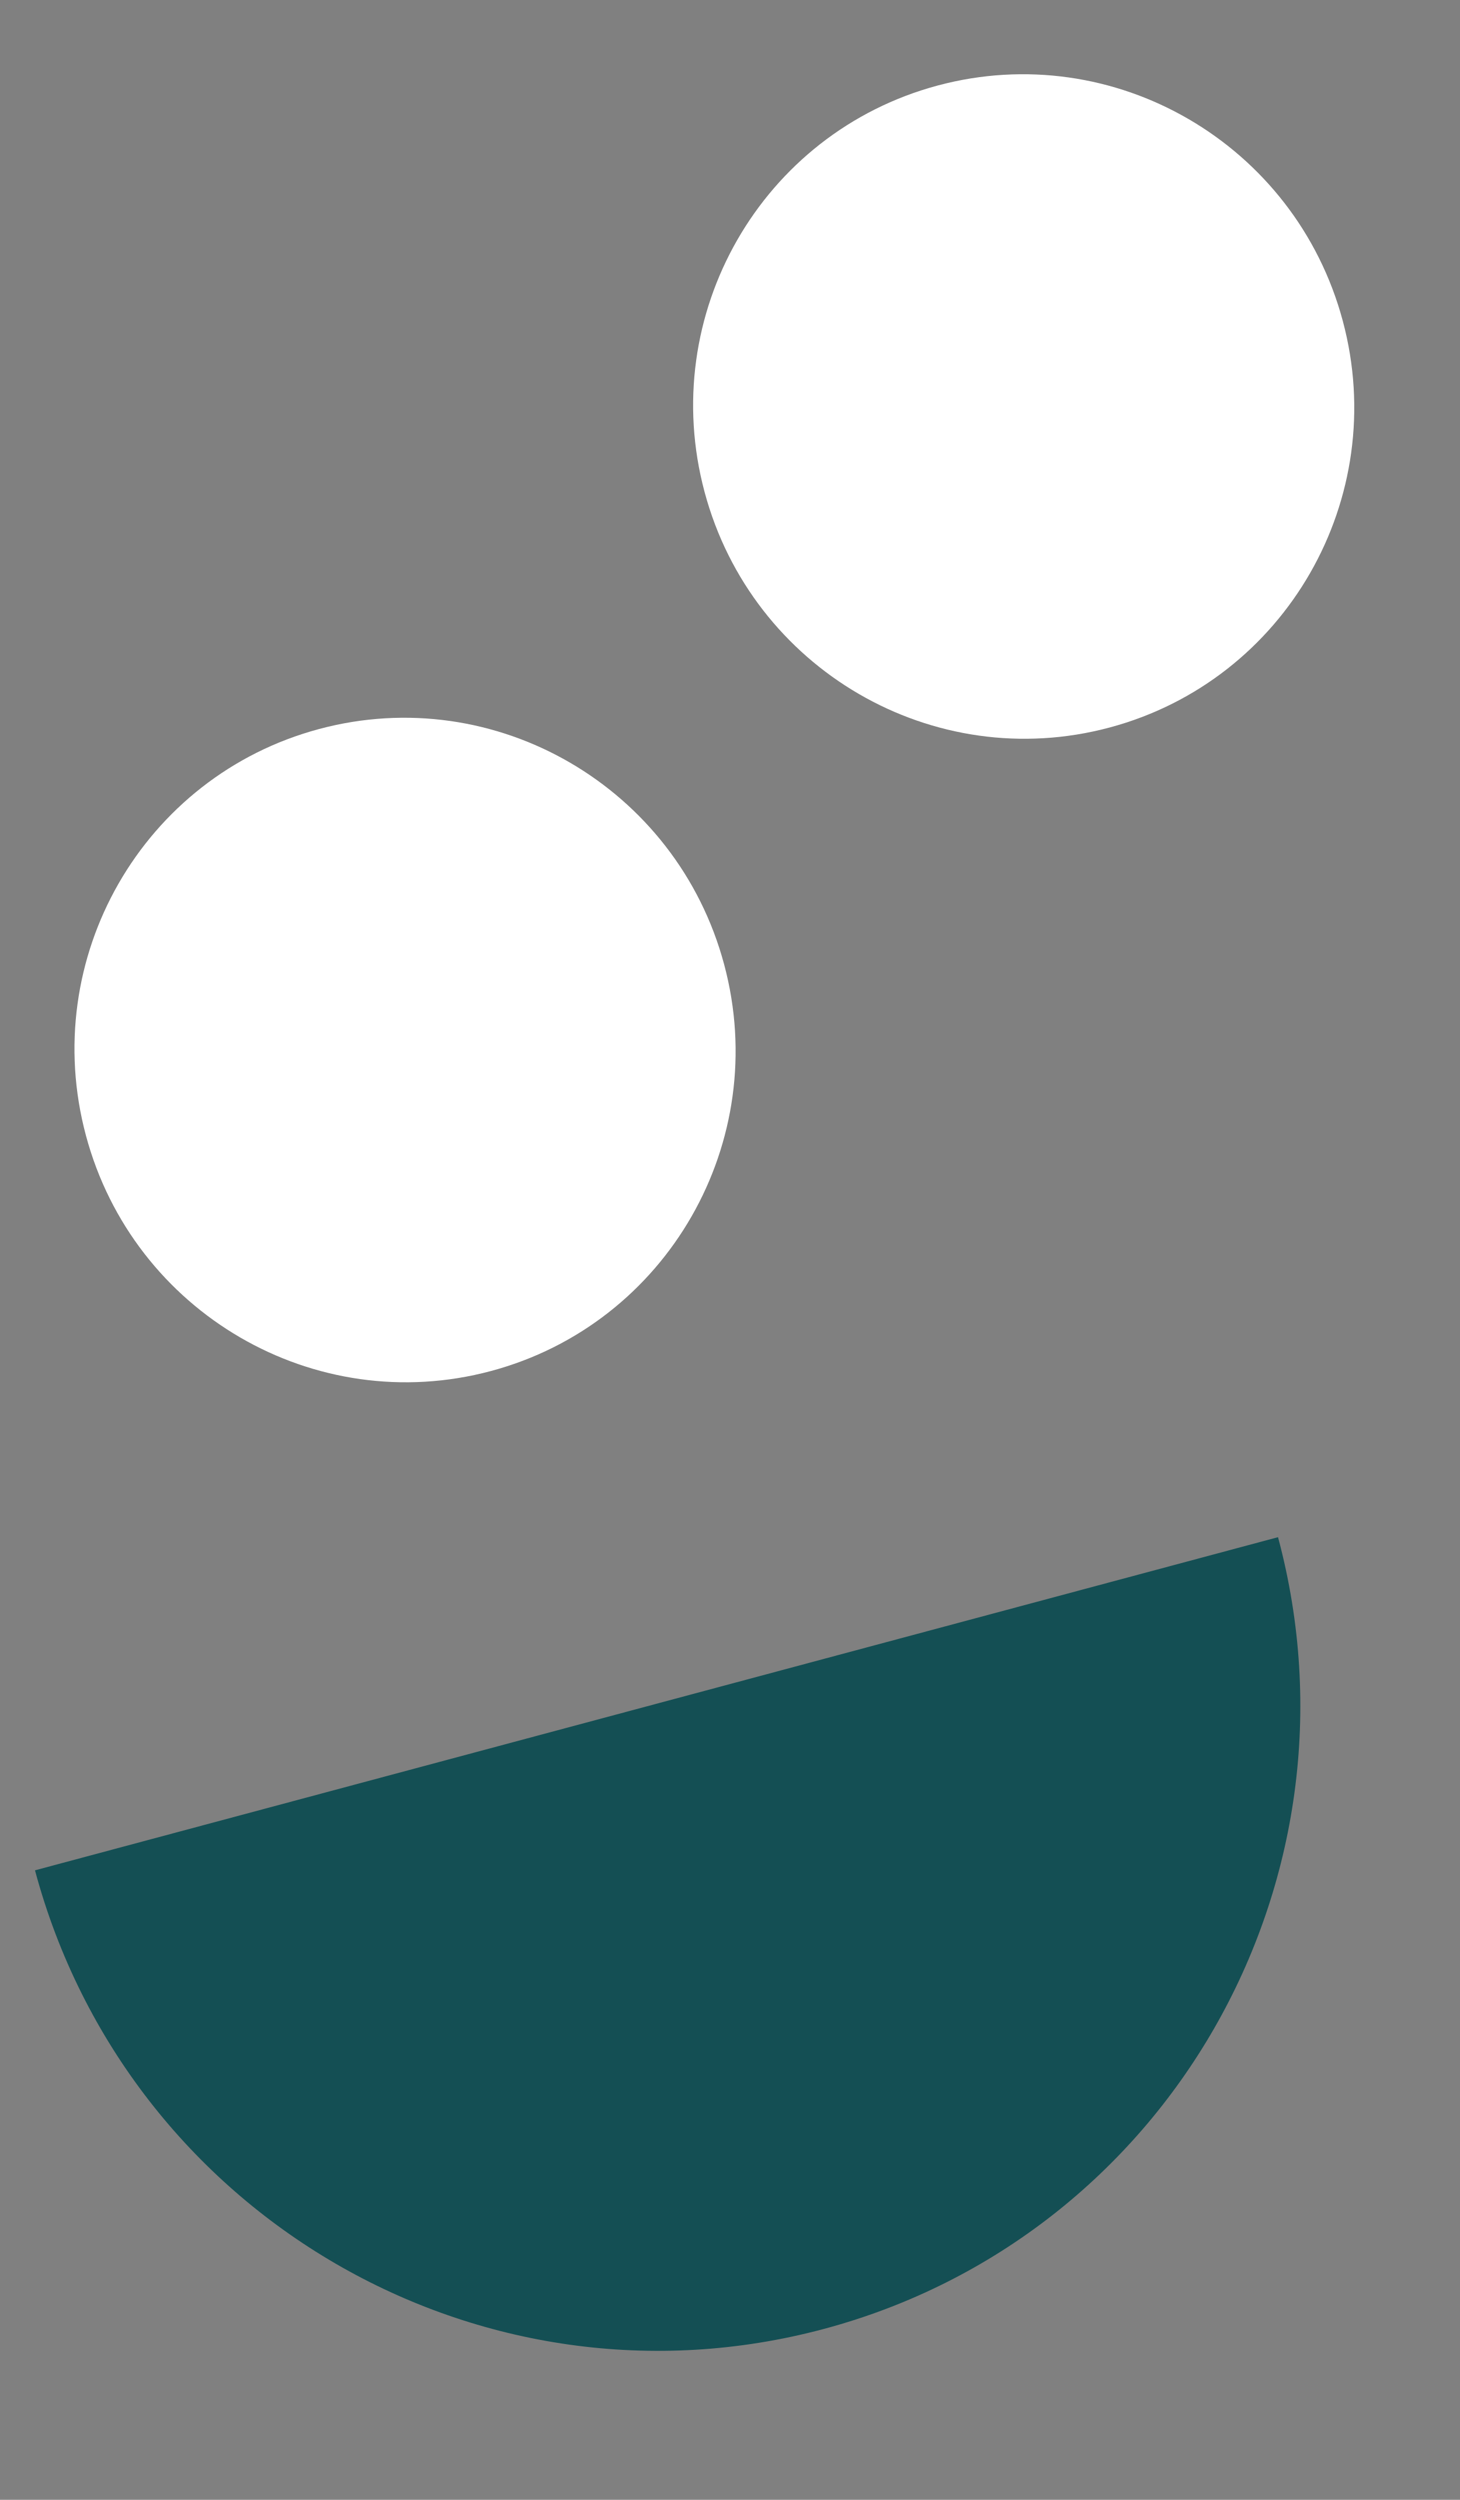
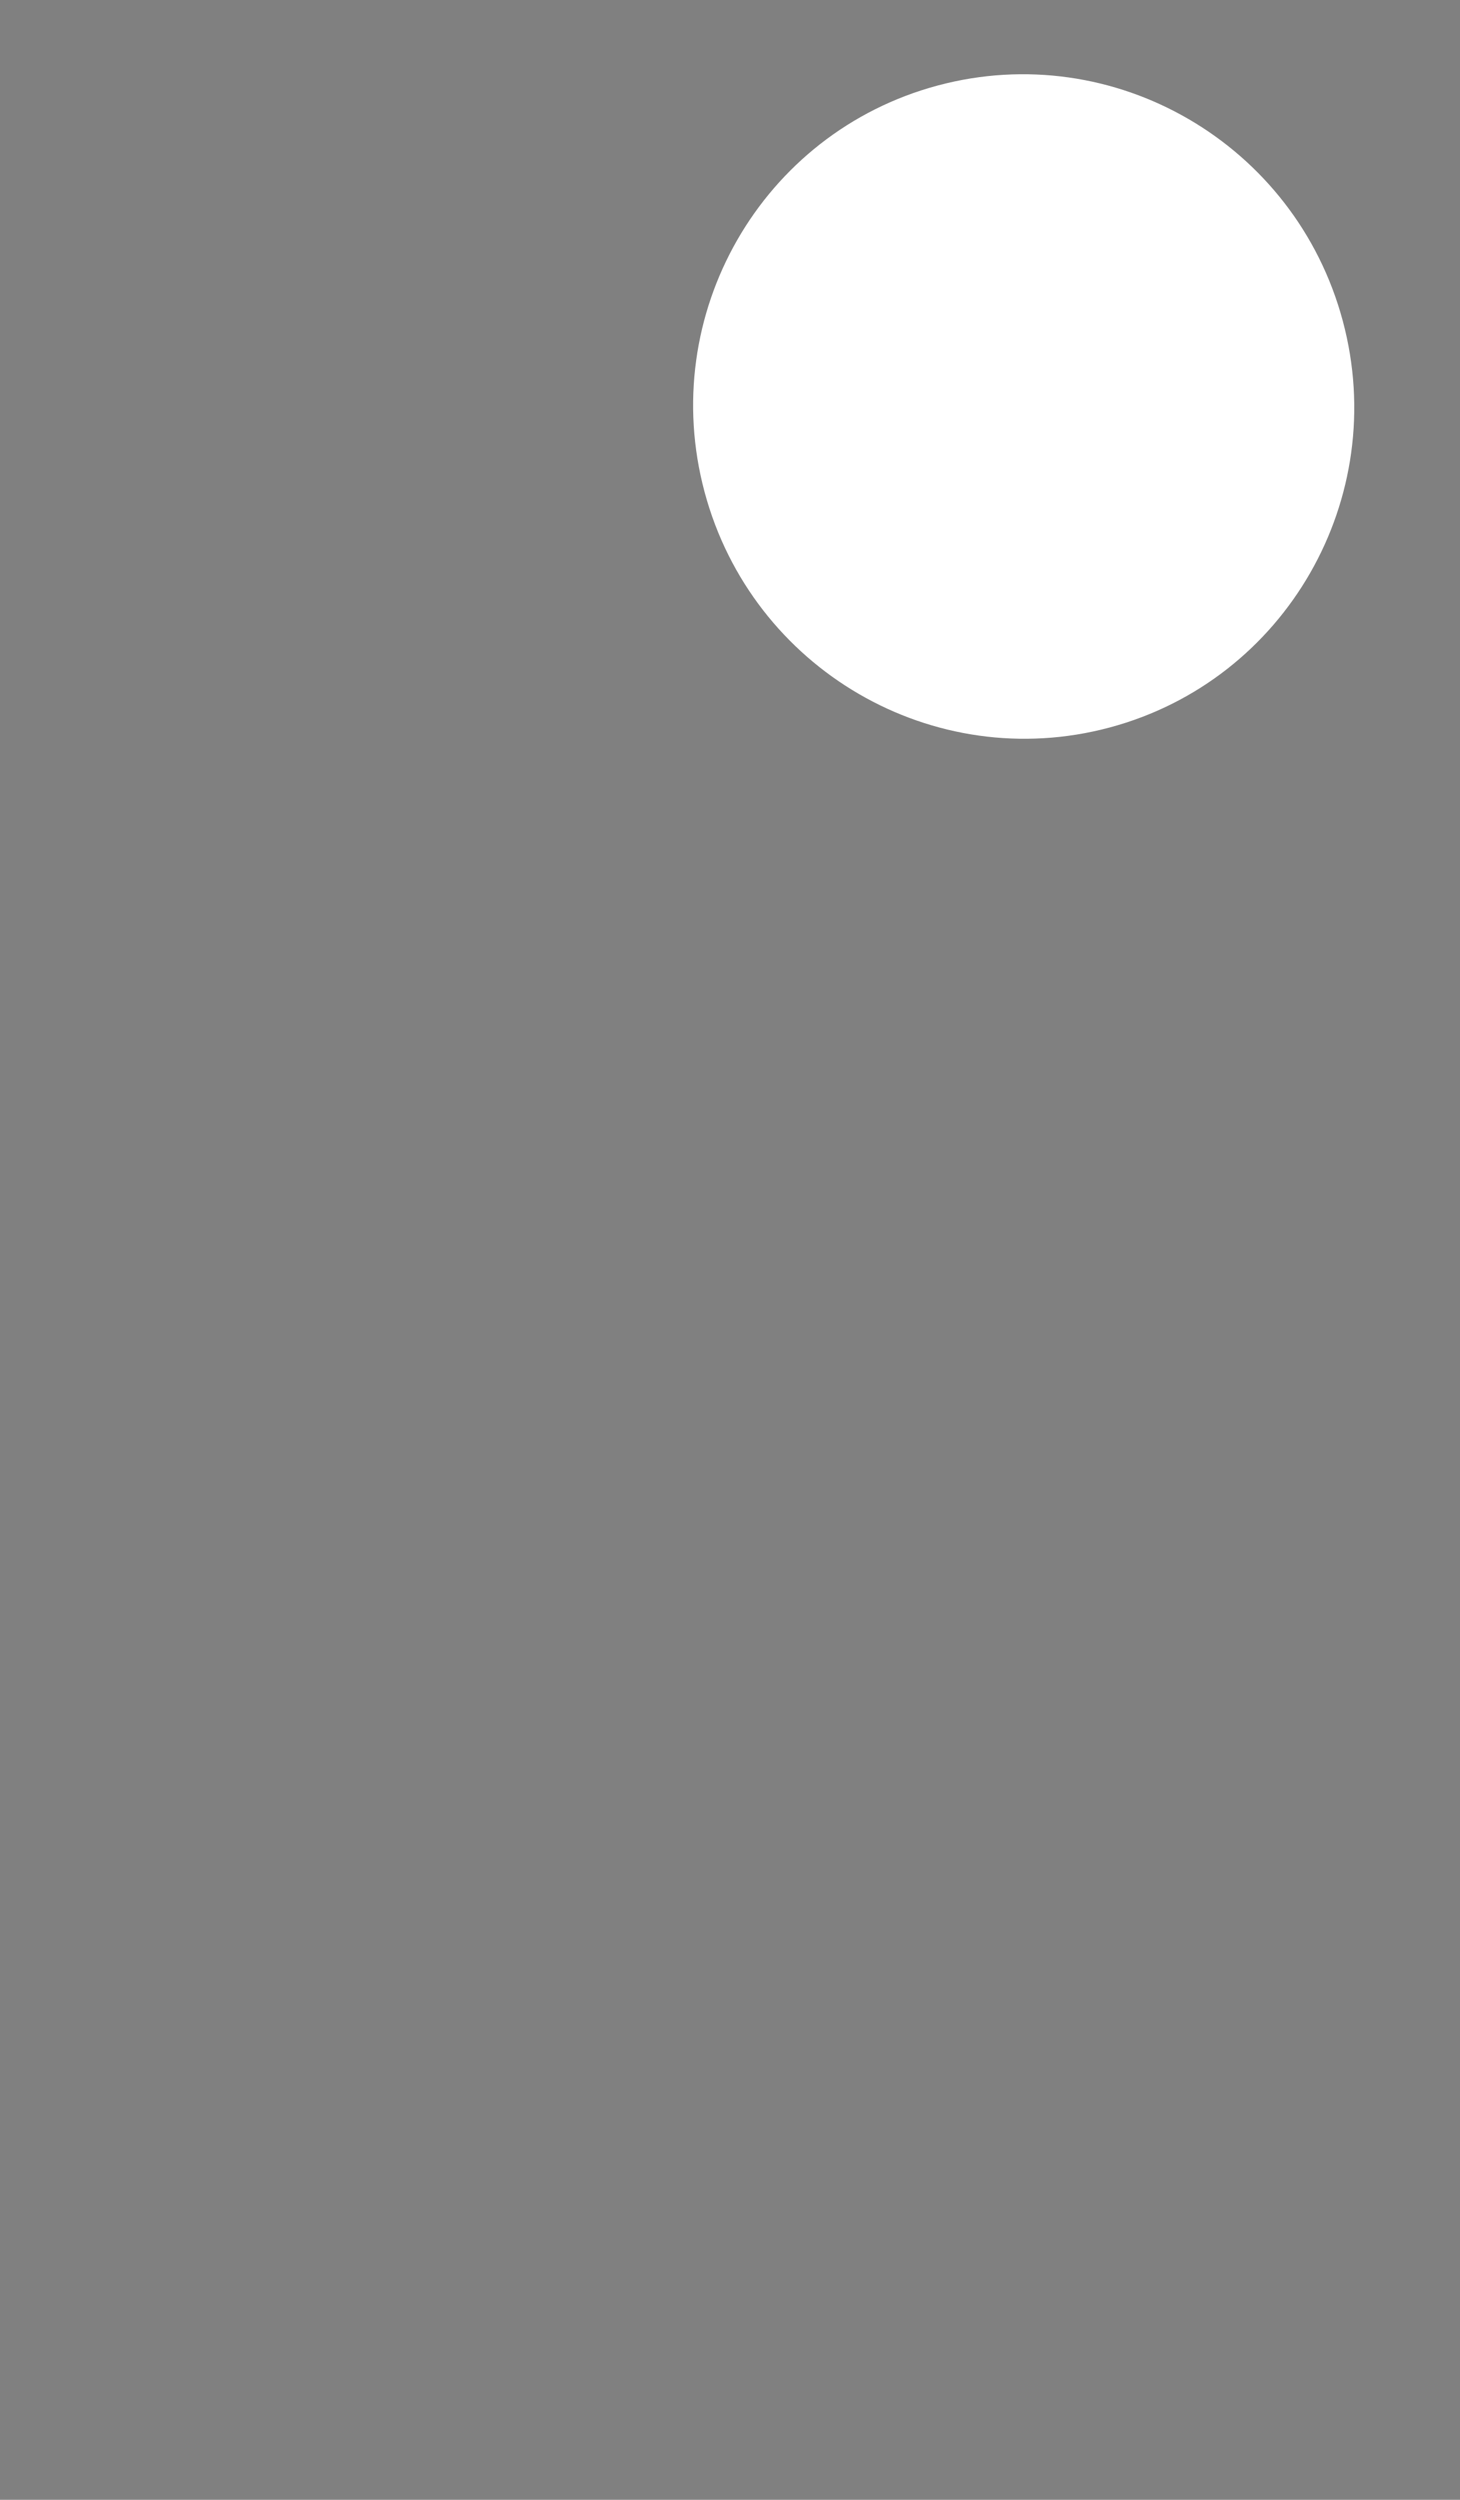
<svg xmlns="http://www.w3.org/2000/svg" width="59" height="101" viewBox="0 0 59 101" fill="none">
  <rect x="0" y="0" width="59" height="101" fill="#808080" stroke="none" />
  <g id="Scroll Buttons Container">
-     <path id="Vector" d="M3.473 45.88C5.392 53.042 12.721 57.302 19.843 55.393C26.965 53.485 31.183 46.132 29.264 38.969C27.345 31.806 20.015 27.547 12.893 29.455C5.771 31.364 1.553 38.717 3.473 45.88Z" fill="white" />
    <path id="Vector_2" d="M28.473 19.88C30.392 27.042 37.721 31.302 44.843 29.393C51.965 27.485 56.183 20.131 54.264 12.969C52.345 5.806 45.016 1.547 37.893 3.455C30.771 5.364 26.553 12.717 28.473 19.88Z" fill="white" />
-     <path id="Vector_3" d="M51.646 62.107C55.383 76.055 47.167 90.379 33.298 94.095C19.429 97.811 5.152 89.514 1.414 75.567" fill="#144F54" />
  </g>
</svg>